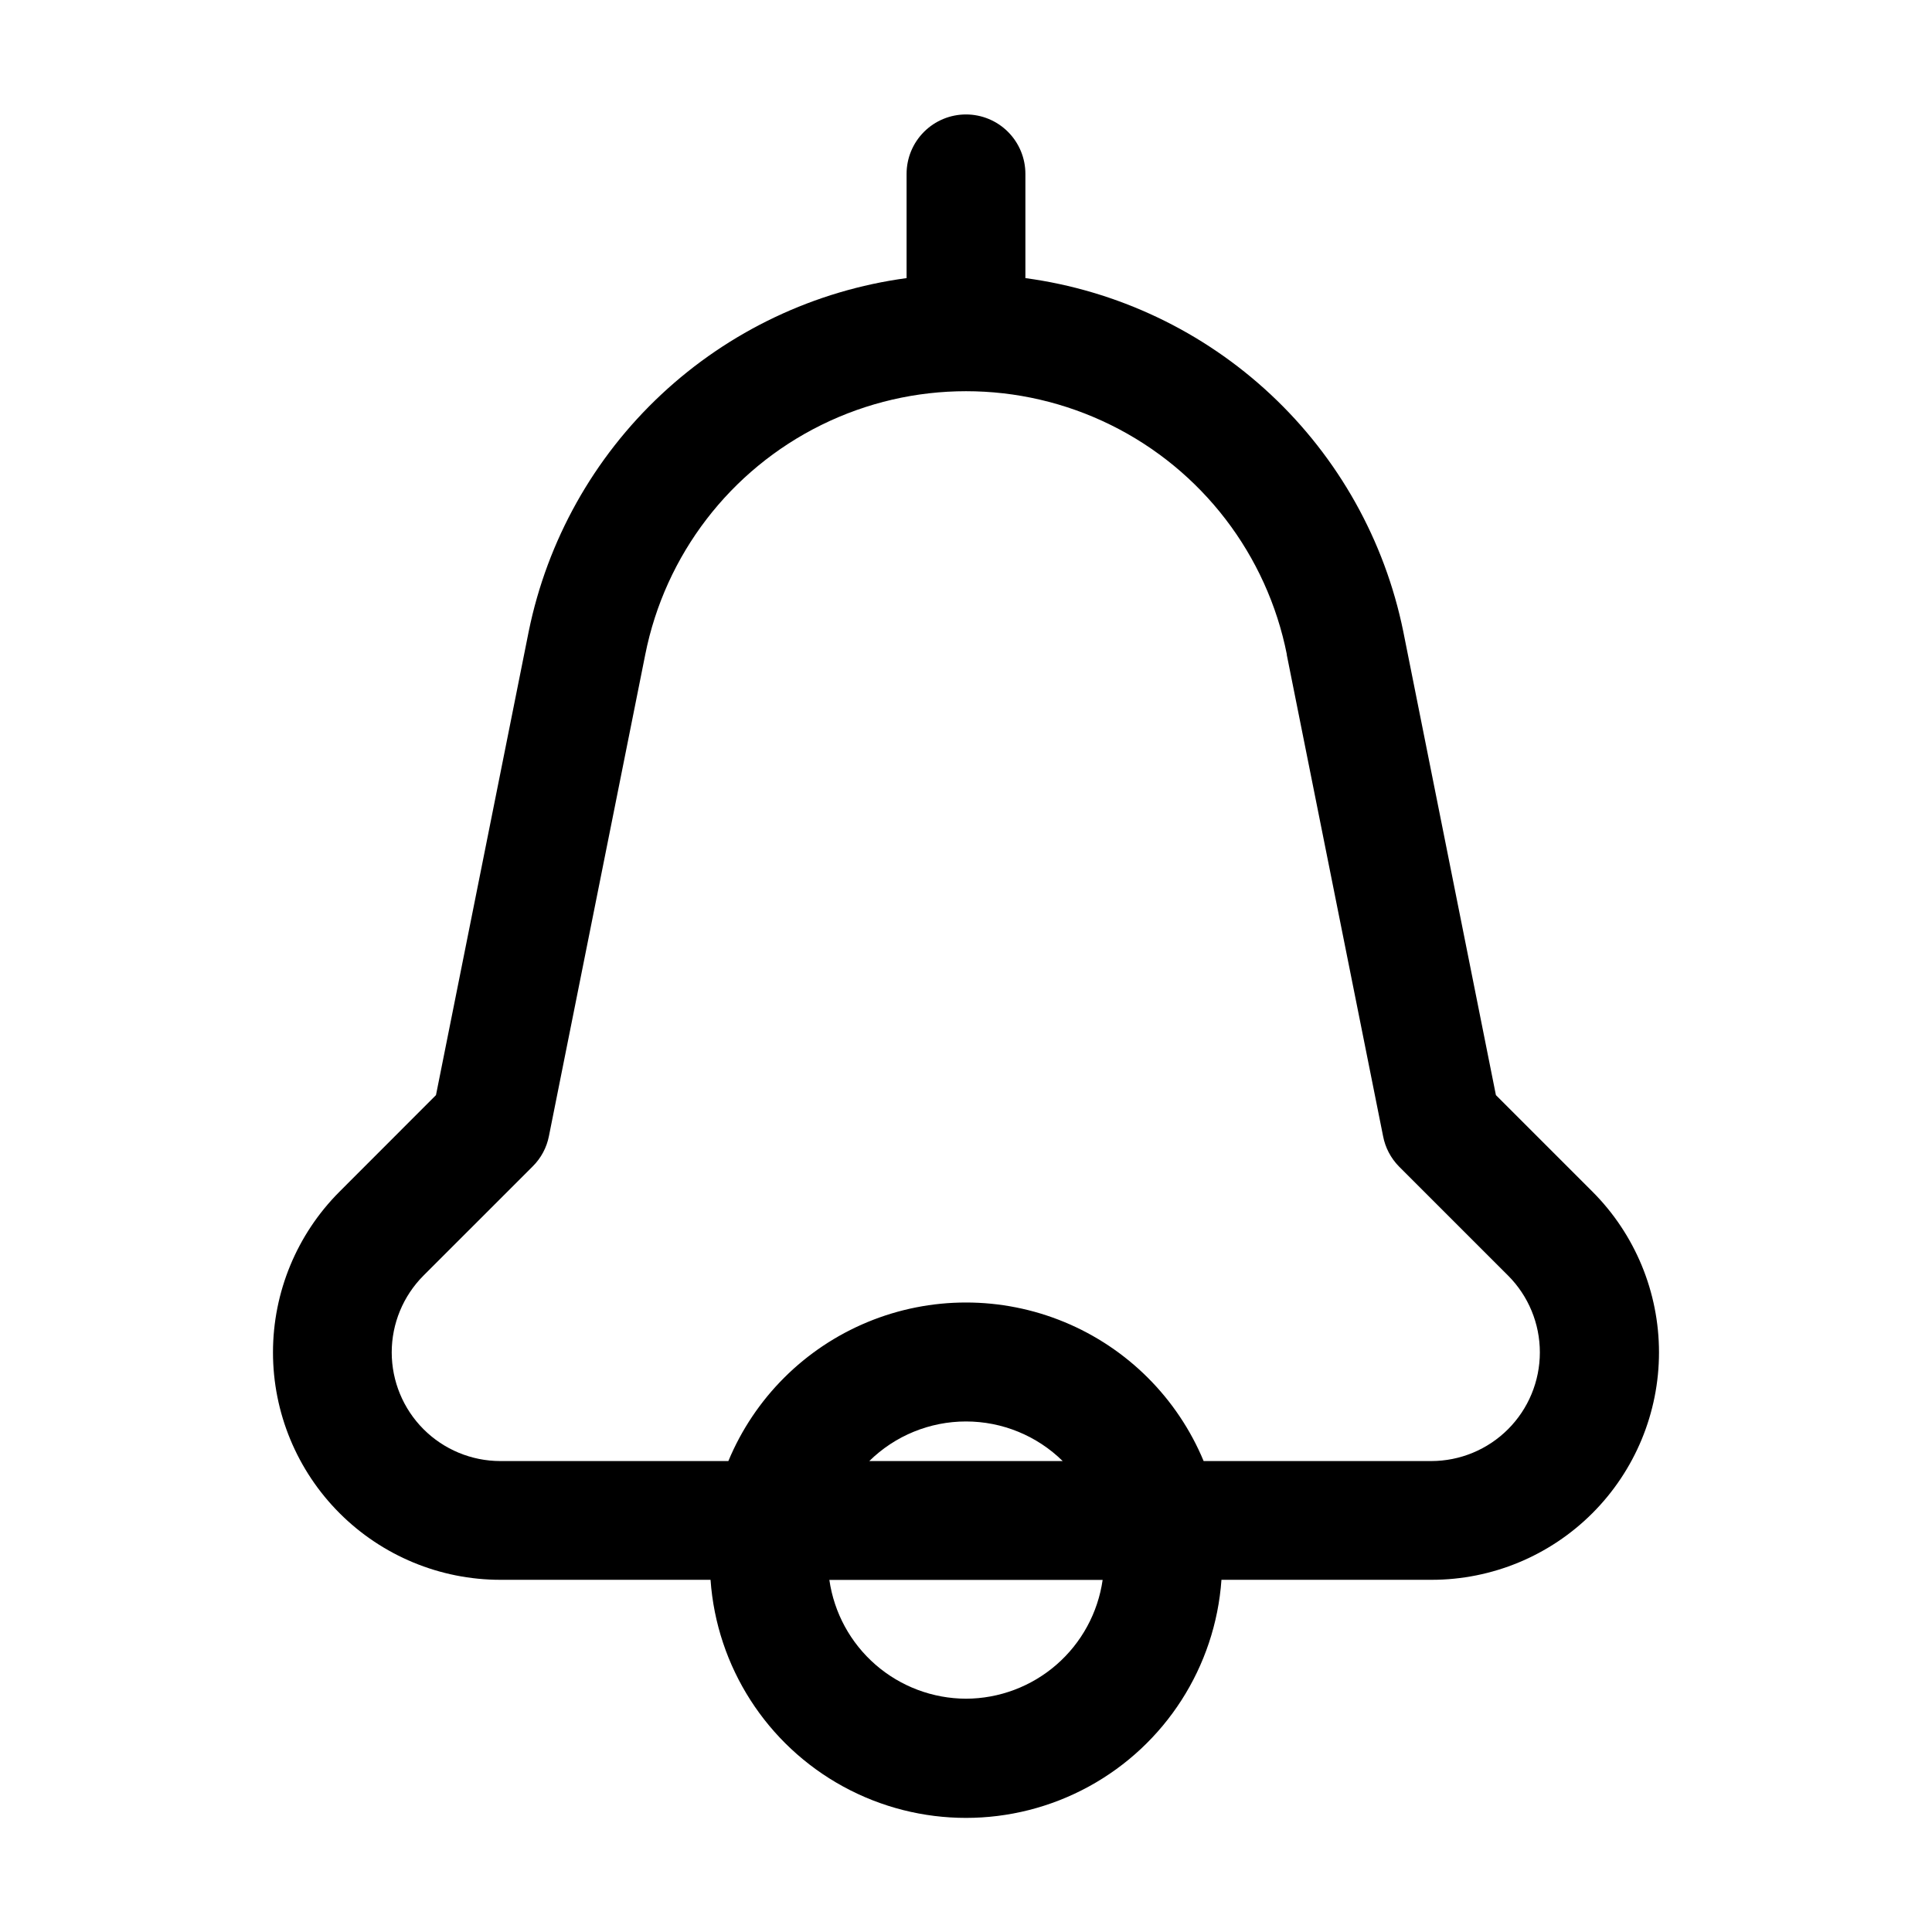
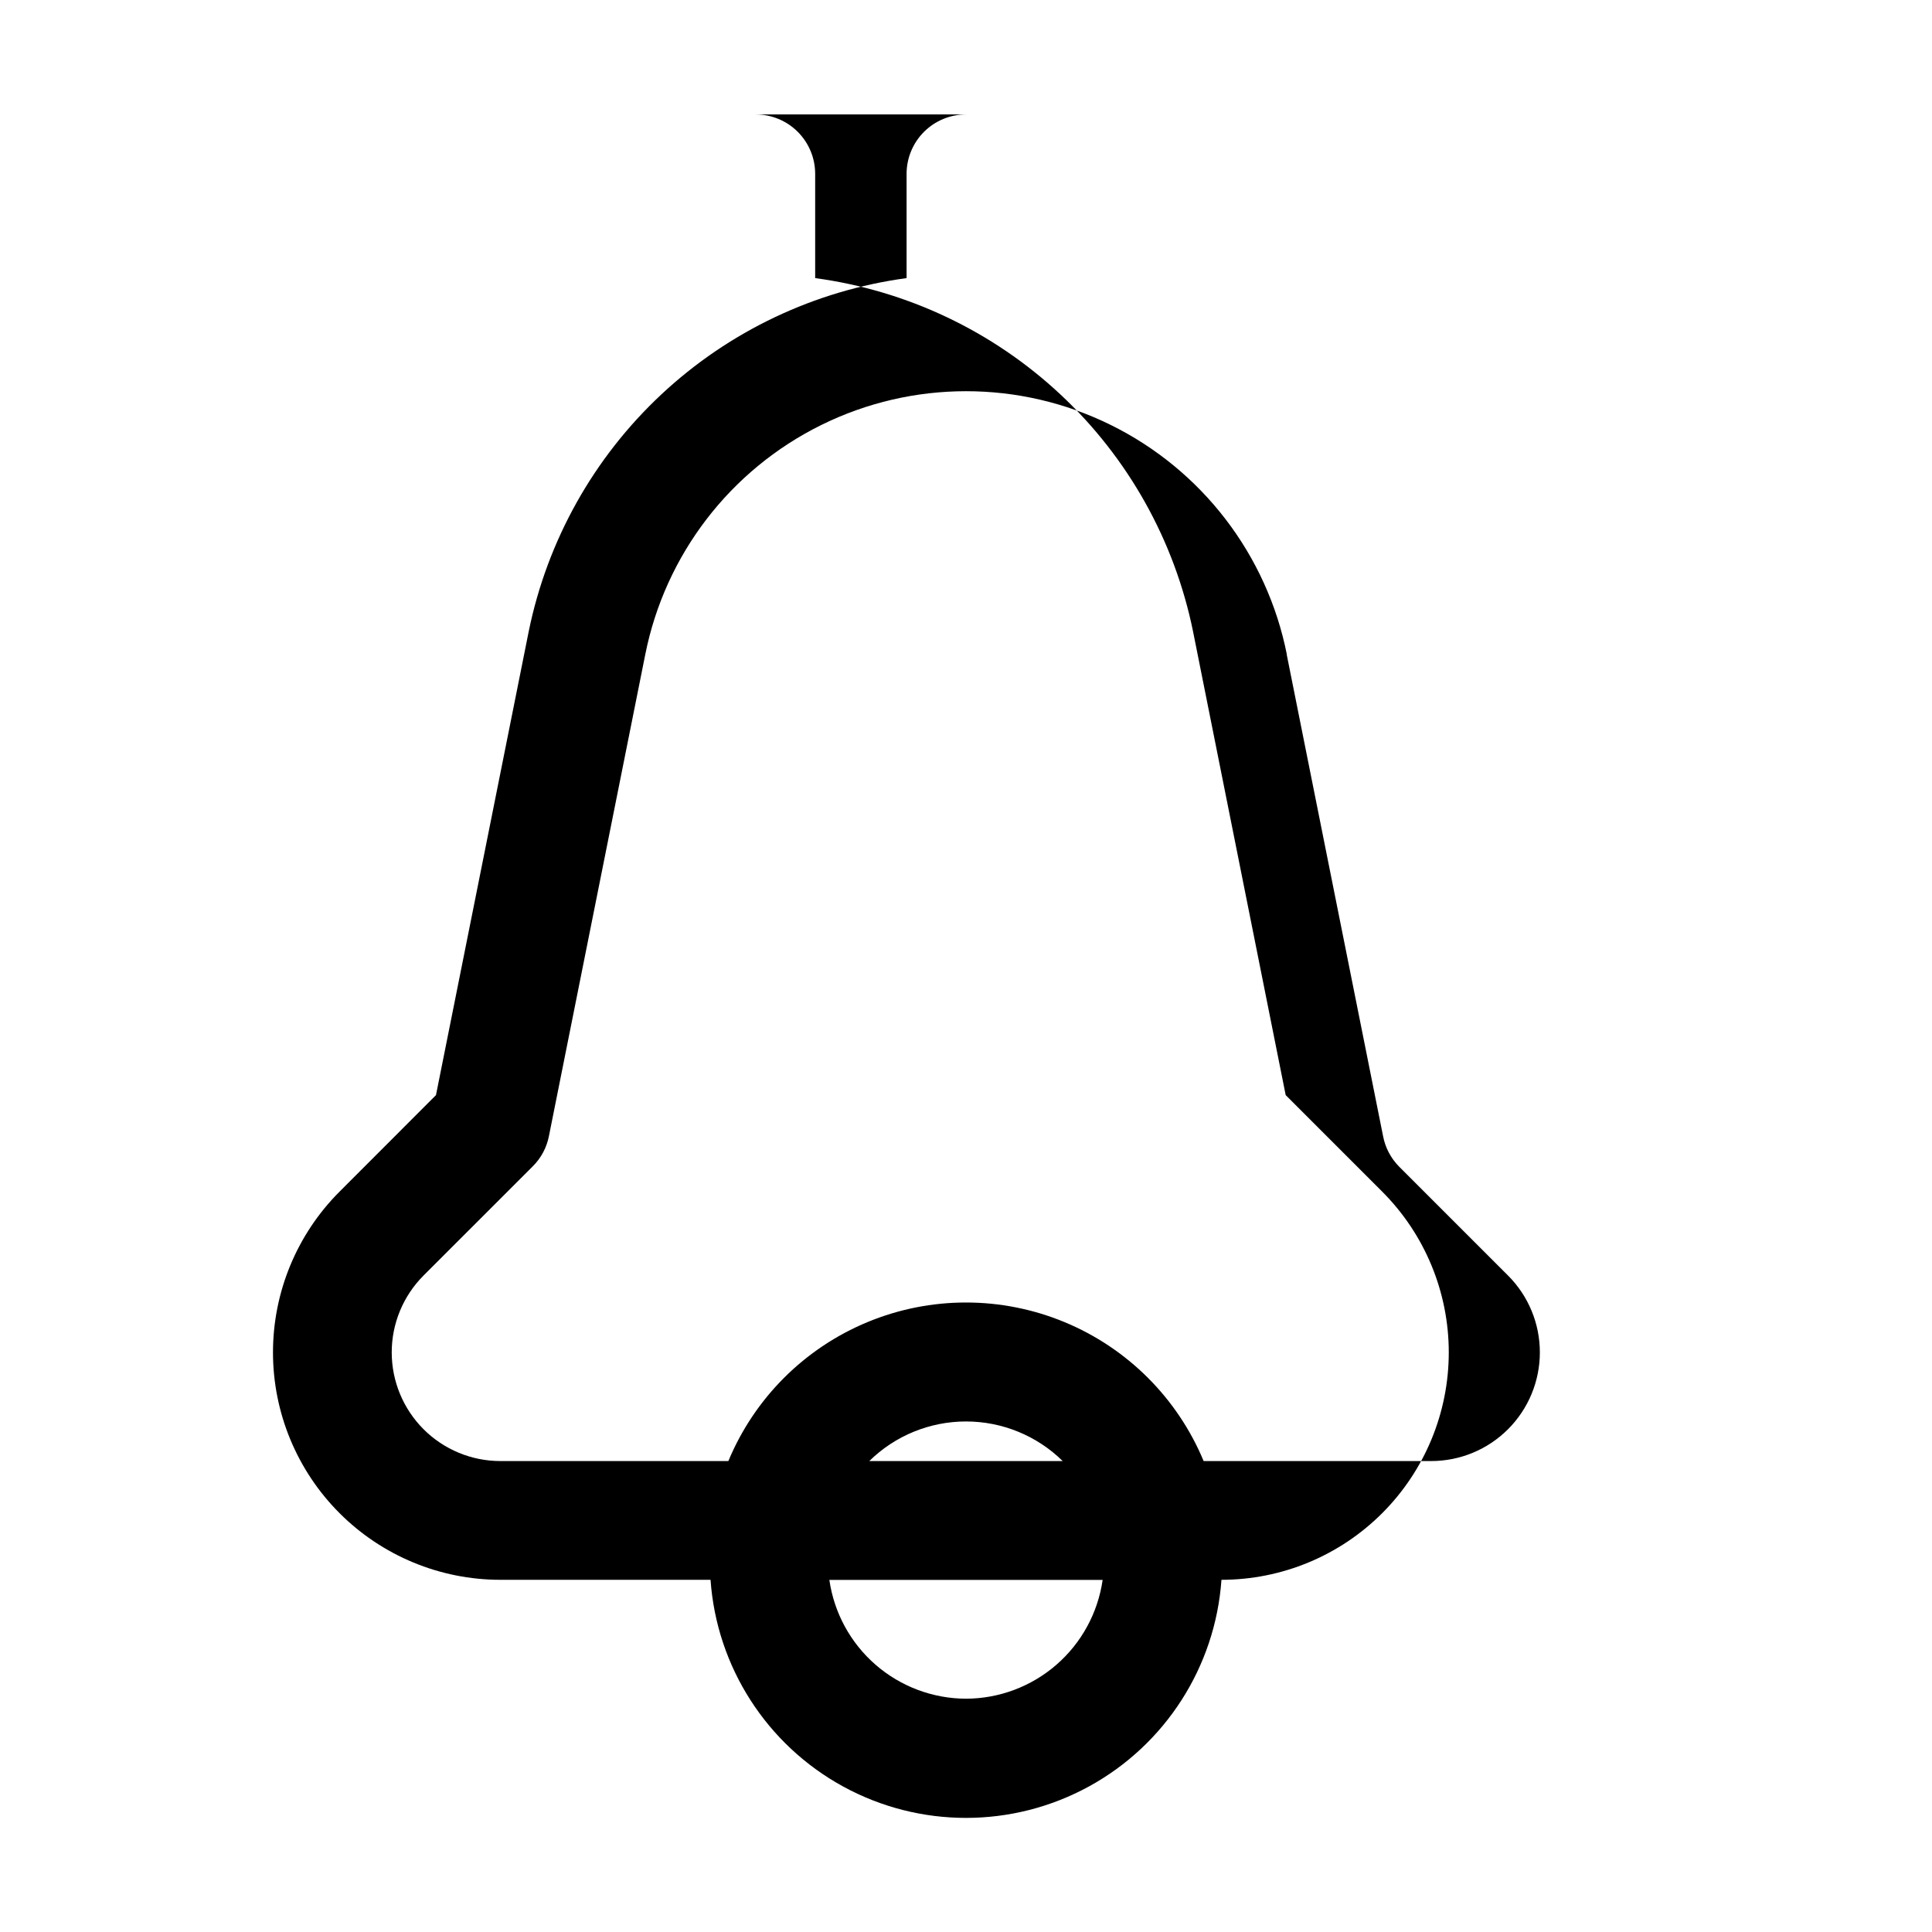
<svg xmlns="http://www.w3.org/2000/svg" fill="#000000" width="800px" height="800px" version="1.1" viewBox="144 144 512 512">
-   <path d="m400 174.33c-4.176 0-8.18 1.66-11.133 4.613-2.953 2.953-4.613 6.957-4.613 11.133v27.625c-24.34 3.285-47.055 14.059-64.996 30.832-17.941 16.77-30.219 38.707-35.137 62.773l-24.582 122.91-25.566 25.59c-11.293 11.305-17.633 26.629-17.629 42.605 0.004 15.977 6.352 31.301 17.648 42.598 11.297 11.301 26.617 17.652 42.594 17.656h55.715c1.625 23.059 14.871 43.703 35.152 54.785s44.809 11.082 65.09 0c20.285-11.082 33.531-31.727 35.156-54.785h55.715-0.004c15.977-0.004 31.301-6.356 42.594-17.656 11.297-11.297 17.645-26.621 17.648-42.598 0.004-15.977-6.336-31.301-17.629-42.605l-25.59-25.59-24.559-122.91c-4.914-24.066-17.195-46.004-35.137-62.773-17.941-16.773-40.656-27.547-64.996-30.832v-27.625c0-4.176-1.66-8.18-4.609-11.133-2.953-2.953-6.957-4.613-11.133-4.613zm0 419.84v0.004c-8.812-0.027-17.32-3.223-23.969-9.004s-10.992-13.762-12.242-22.484h72.422c-1.25 8.723-5.598 16.703-12.246 22.484-6.648 5.781-15.156 8.977-23.965 9.004zm-25.633-62.977v0.004c6.836-6.727 16.043-10.496 25.633-10.496s18.793 3.769 25.629 10.496zm110.63-213.72 25.527 127.59v0.004c0.574 3.035 2.035 5.832 4.195 8.039l28.949 28.949v-0.004c5.391 5.406 8.414 12.727 8.41 20.355-0.004 7.633-3.035 14.949-8.43 20.348-5.394 5.398-12.711 8.434-20.344 8.441h-60.328c-6.938-16.684-20.211-29.934-36.906-36.84-16.695-6.906-35.449-6.906-52.145 0-16.695 6.906-29.969 20.156-36.902 36.84h-60.438c-7.633-0.008-14.949-3.043-20.344-8.441-5.394-5.398-8.426-12.715-8.43-20.348-0.004-7.629 3.023-14.949 8.41-20.355l28.949-28.945c2.211-2.188 3.711-4.988 4.305-8.039l25.523-127.59c5.25-26.441 22.5-48.934 46.672-60.859 24.176-11.926 52.52-11.926 76.695 0 24.172 11.926 41.422 34.418 46.672 60.859z" />
+   <path d="m400 174.33c-4.176 0-8.18 1.66-11.133 4.613-2.953 2.953-4.613 6.957-4.613 11.133v27.625c-24.34 3.285-47.055 14.059-64.996 30.832-17.941 16.77-30.219 38.707-35.137 62.773l-24.582 122.91-25.566 25.59c-11.293 11.305-17.633 26.629-17.629 42.605 0.004 15.977 6.352 31.301 17.648 42.598 11.297 11.301 26.617 17.652 42.594 17.656h55.715c1.625 23.059 14.871 43.703 35.152 54.785s44.809 11.082 65.09 0c20.285-11.082 33.531-31.727 35.156-54.785c15.977-0.004 31.301-6.356 42.594-17.656 11.297-11.297 17.645-26.621 17.648-42.598 0.004-15.977-6.336-31.301-17.629-42.605l-25.59-25.59-24.559-122.91c-4.914-24.066-17.195-46.004-35.137-62.773-17.941-16.773-40.656-27.547-64.996-30.832v-27.625c0-4.176-1.66-8.18-4.609-11.133-2.953-2.953-6.957-4.613-11.133-4.613zm0 419.84v0.004c-8.812-0.027-17.32-3.223-23.969-9.004s-10.992-13.762-12.242-22.484h72.422c-1.25 8.723-5.598 16.703-12.246 22.484-6.648 5.781-15.156 8.977-23.965 9.004zm-25.633-62.977v0.004c6.836-6.727 16.043-10.496 25.633-10.496s18.793 3.769 25.629 10.496zm110.63-213.72 25.527 127.59v0.004c0.574 3.035 2.035 5.832 4.195 8.039l28.949 28.949v-0.004c5.391 5.406 8.414 12.727 8.41 20.355-0.004 7.633-3.035 14.949-8.43 20.348-5.394 5.398-12.711 8.434-20.344 8.441h-60.328c-6.938-16.684-20.211-29.934-36.906-36.84-16.695-6.906-35.449-6.906-52.145 0-16.695 6.906-29.969 20.156-36.902 36.84h-60.438c-7.633-0.008-14.949-3.043-20.344-8.441-5.394-5.398-8.426-12.715-8.43-20.348-0.004-7.629 3.023-14.949 8.41-20.355l28.949-28.945c2.211-2.188 3.711-4.988 4.305-8.039l25.523-127.59c5.25-26.441 22.5-48.934 46.672-60.859 24.176-11.926 52.52-11.926 76.695 0 24.172 11.926 41.422 34.418 46.672 60.859z" />
</svg>